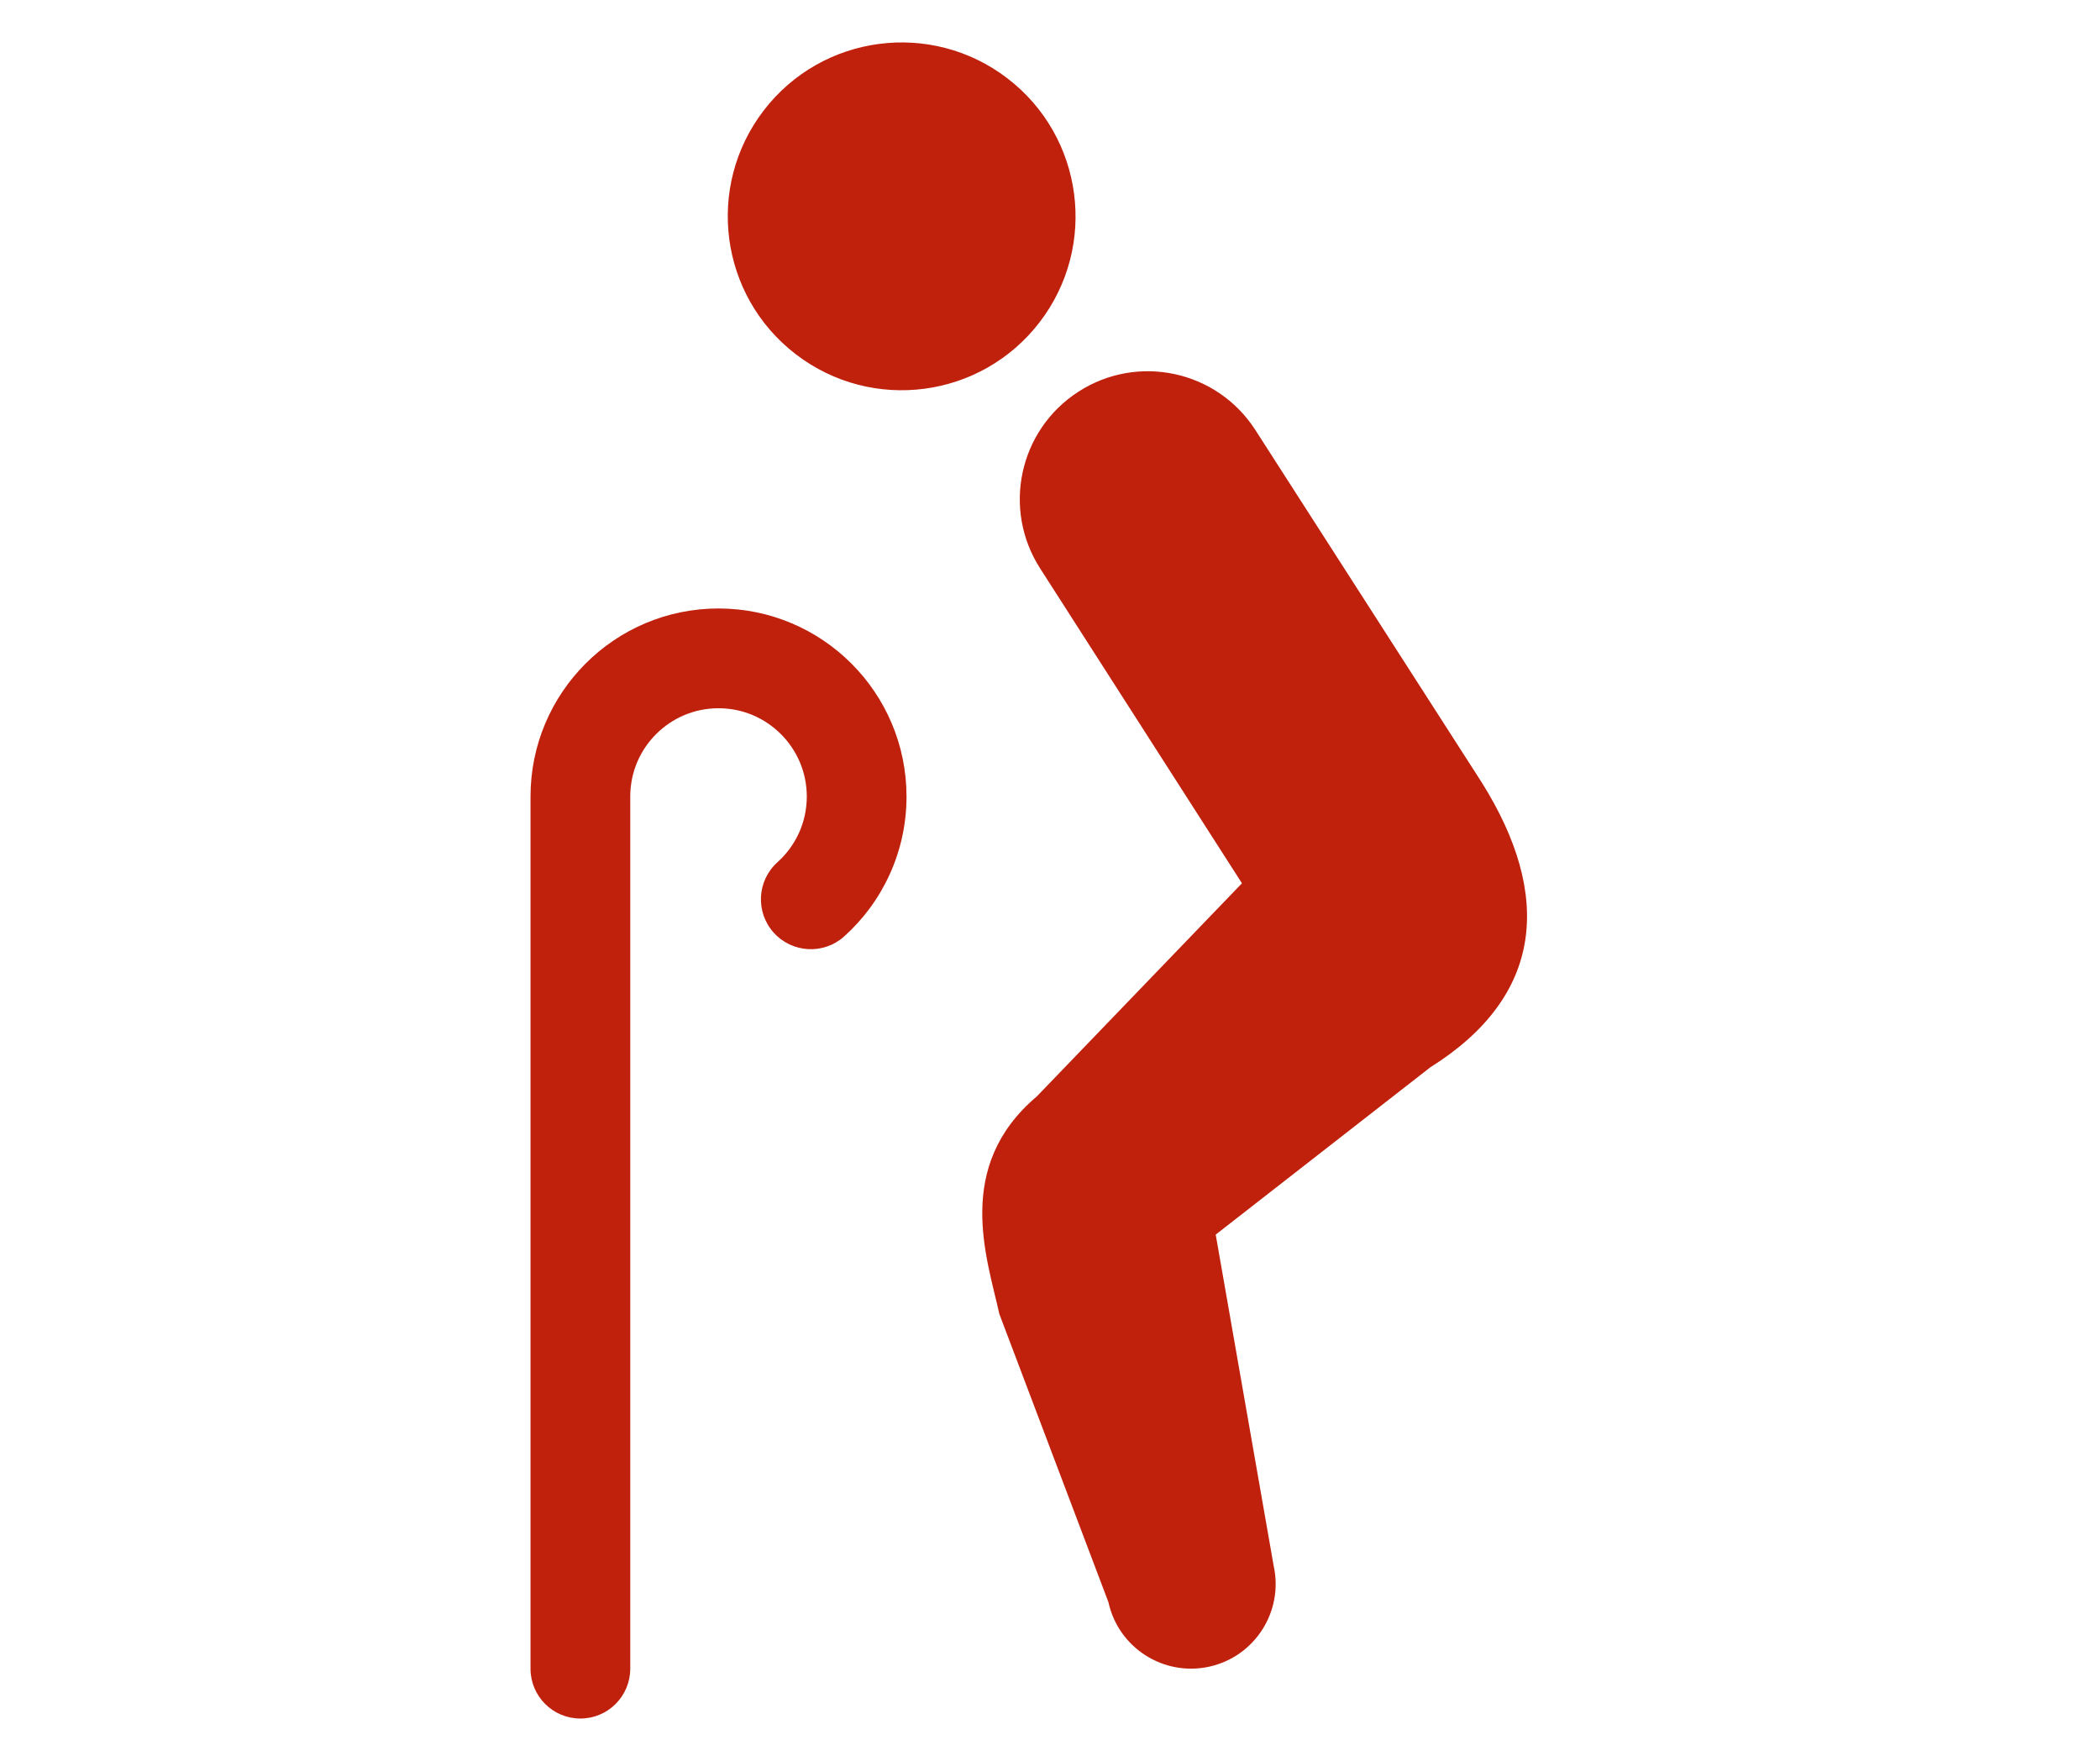
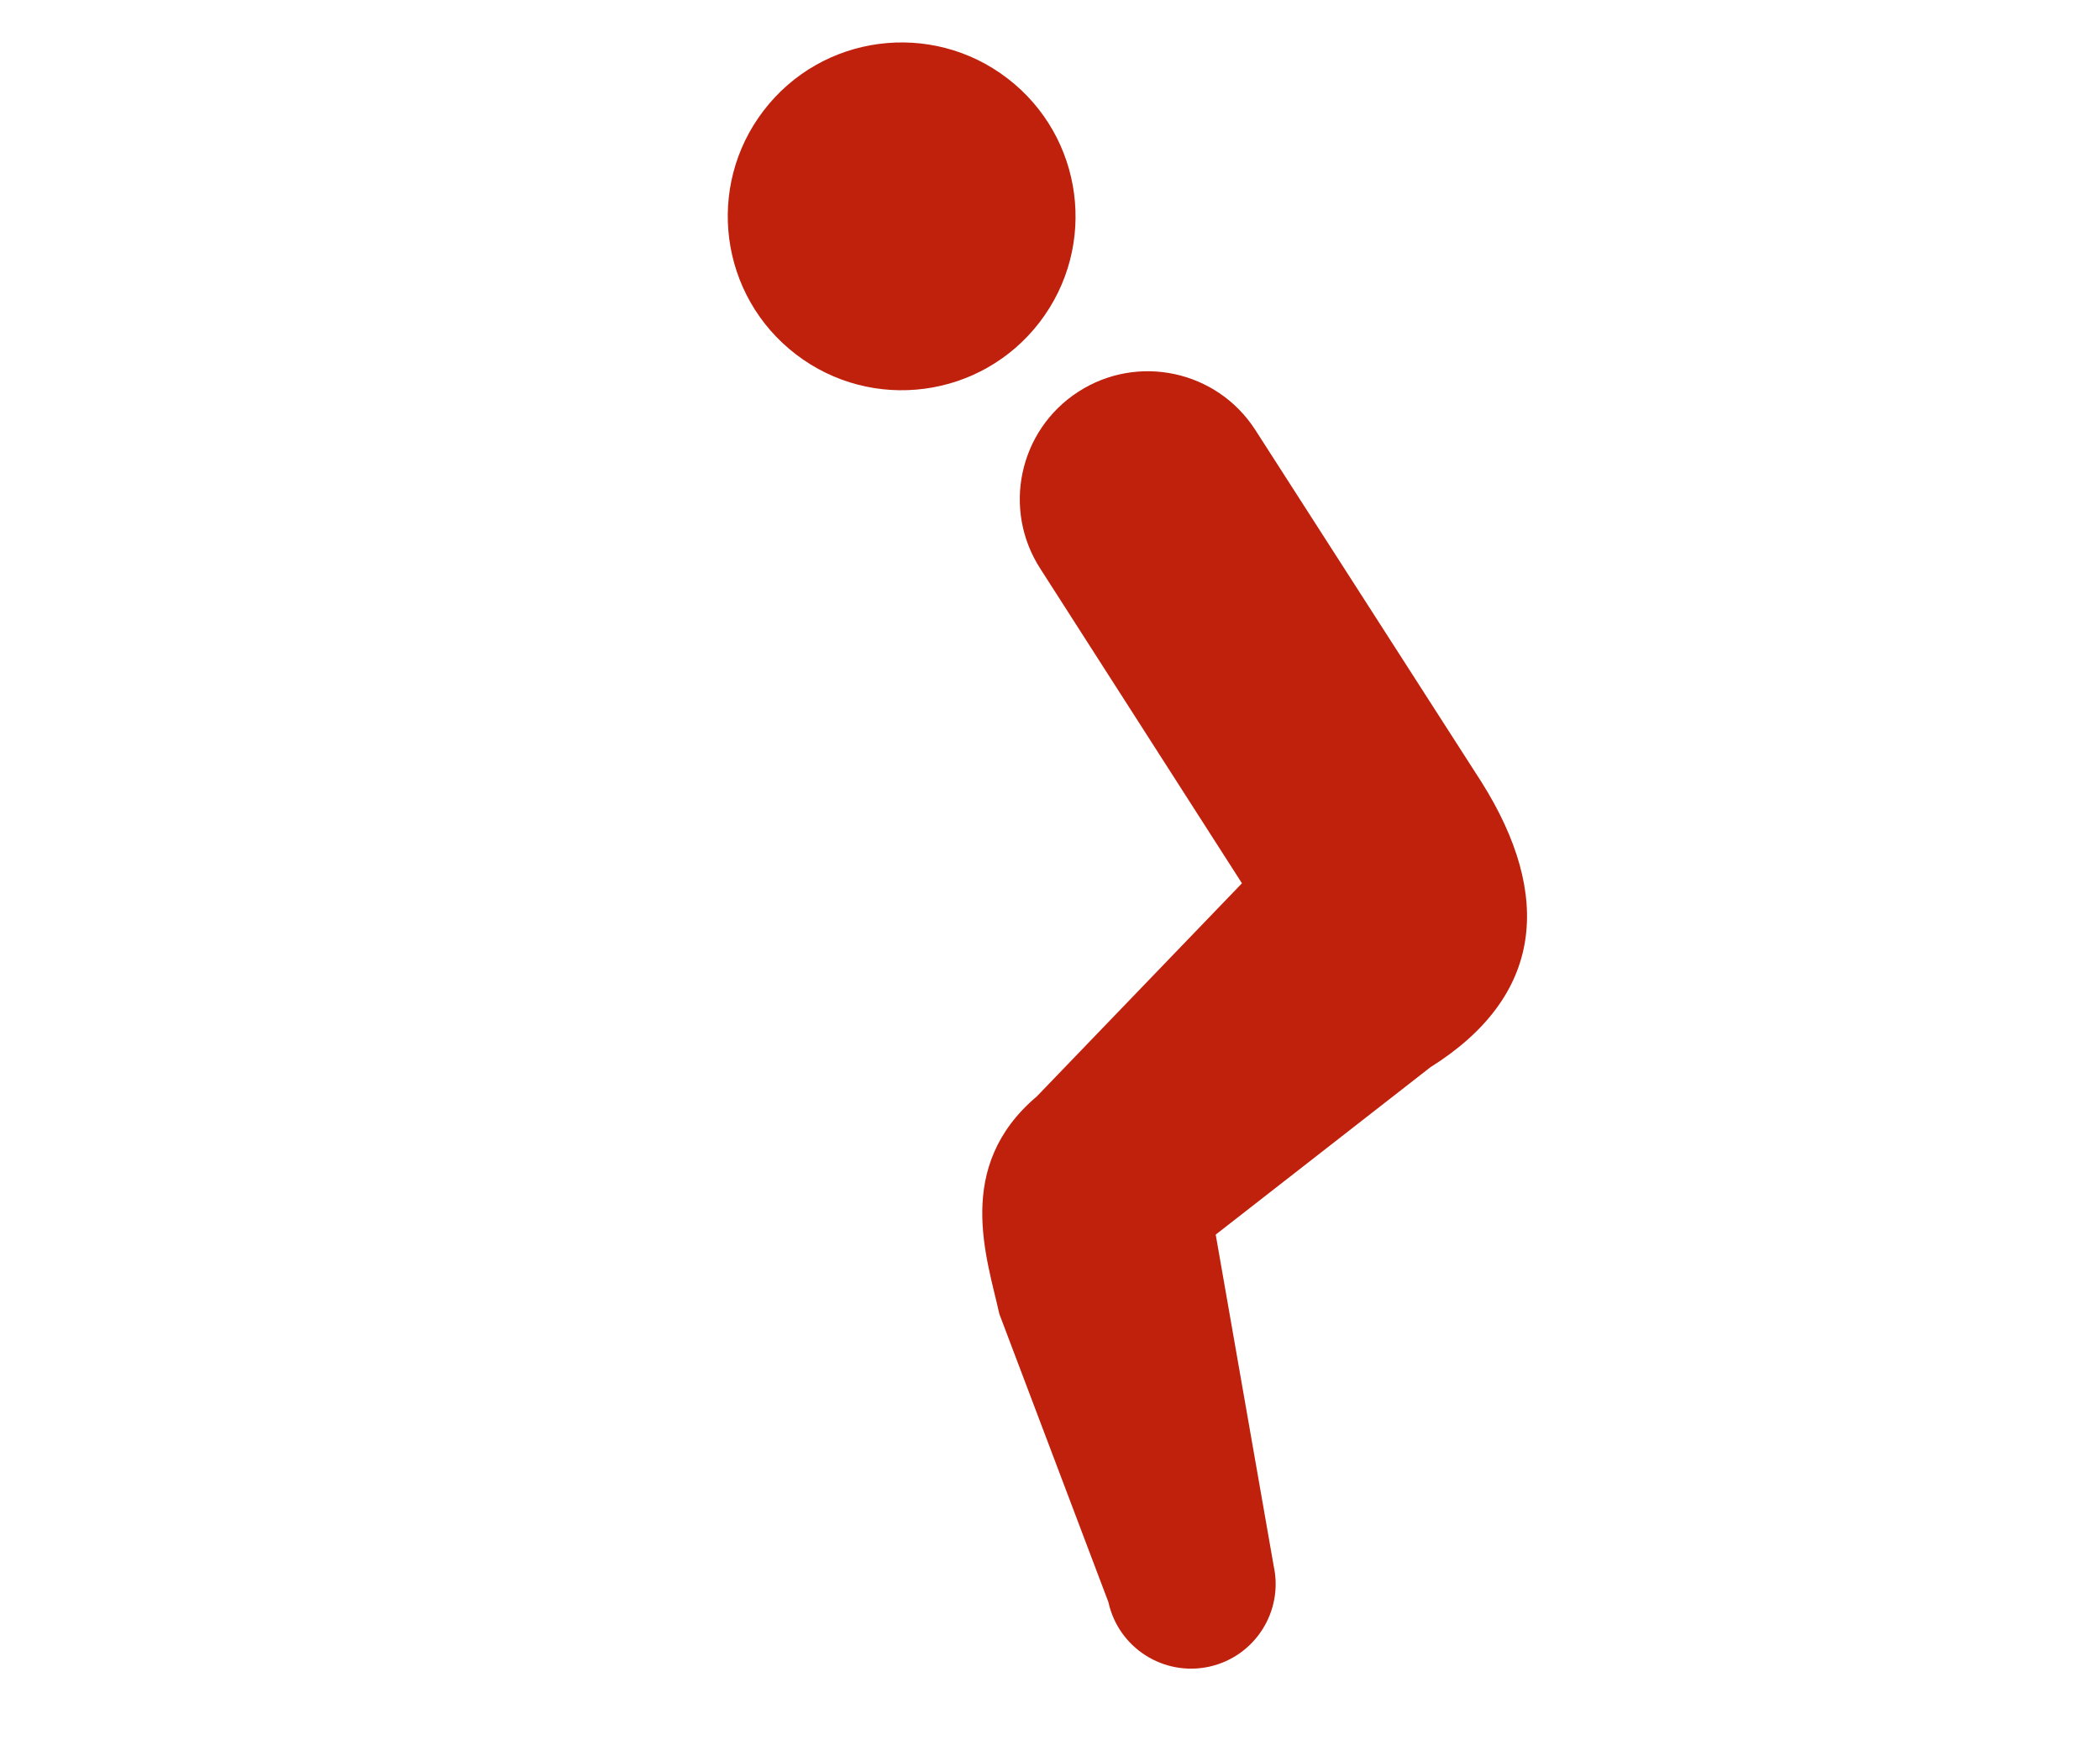
<svg xmlns="http://www.w3.org/2000/svg" width="99" height="83" viewBox="0 0 99 83" fill="none">
  <mask id="mask0_9_7292" style="mask-type:alpha" maskUnits="userSpaceOnUse" x="0" y="0" width="99" height="83">
    <rect width="99" height="83" fill="#D9D9D9" />
  </mask>
  <g mask="url(#mask0_9_7292)">
</g>
  <path d="M49.012 15.185C51.768 11.592 51.087 6.447 47.494 3.694C43.904 0.938 38.756 1.617 36.002 5.209C33.246 8.803 33.926 13.944 37.519 16.699C41.111 19.456 46.256 18.777 49.012 15.185Z" fill="#BF210D" />
  <path d="M69.854 36.879L59.17 20.25C57.358 17.455 53.626 16.656 50.828 18.469C48.033 20.279 47.234 24.012 49.047 26.81L49.045 26.807L58.549 41.632L48.881 51.675C44.949 55 46.54 59.321 47.112 61.932L52.254 75.515C52.725 77.666 54.852 79.026 57.005 78.556C59.155 78.083 60.517 75.956 60.045 73.806L57.312 58.191L67.43 50.305C72.767 46.959 73.204 42.217 69.854 36.879Z" fill="#BF210D" />
-   <path d="M33.873 28.679C28.976 28.681 25.012 32.649 25.01 37.543V78.649C25.01 79.948 26.062 81 27.361 81C28.659 81 29.712 79.948 29.712 78.649V37.543C29.714 36.388 30.173 35.361 30.931 34.601C31.692 33.845 32.717 33.383 33.873 33.382C35.027 33.383 36.054 33.845 36.814 34.601C37.571 35.361 38.033 36.388 38.035 37.543C38.033 38.779 37.503 39.871 36.653 40.639C35.686 41.506 35.606 42.992 36.474 43.958C37.342 44.924 38.829 45.005 39.795 44.138C41.596 42.524 42.737 40.157 42.736 37.543C42.733 32.648 38.769 28.682 33.873 28.679Z" fill="#BF210D" />
</svg>